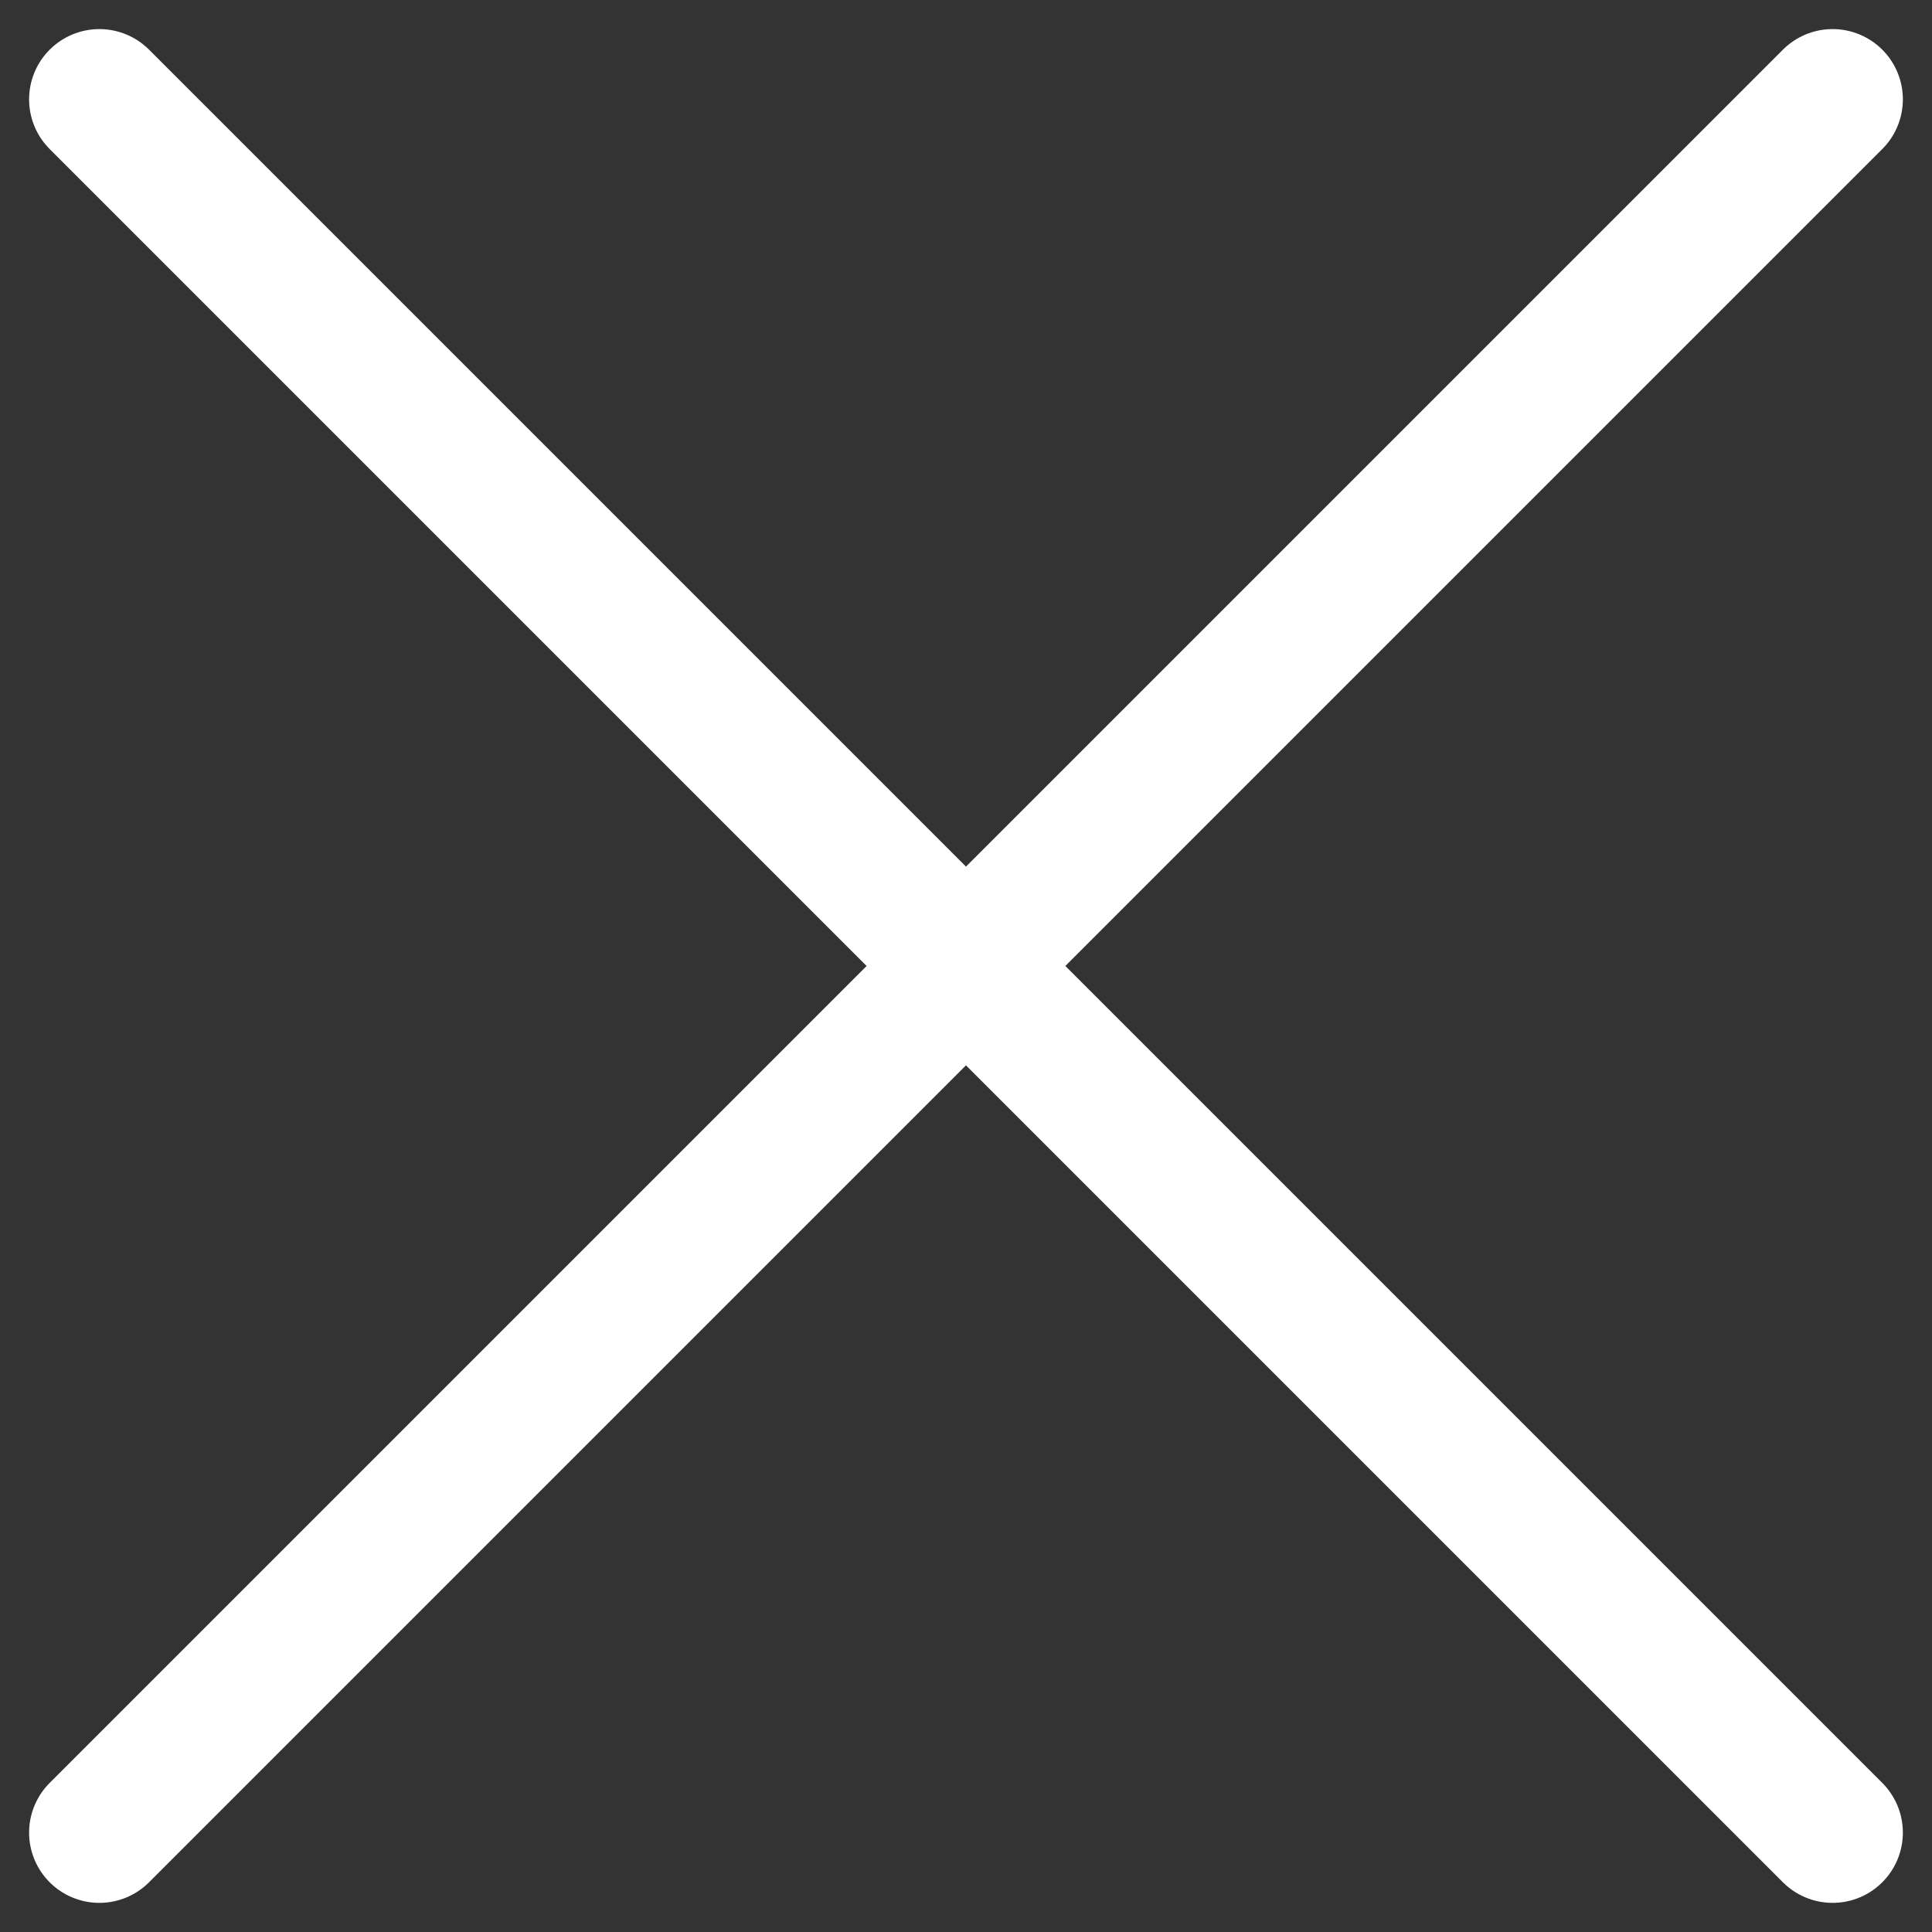
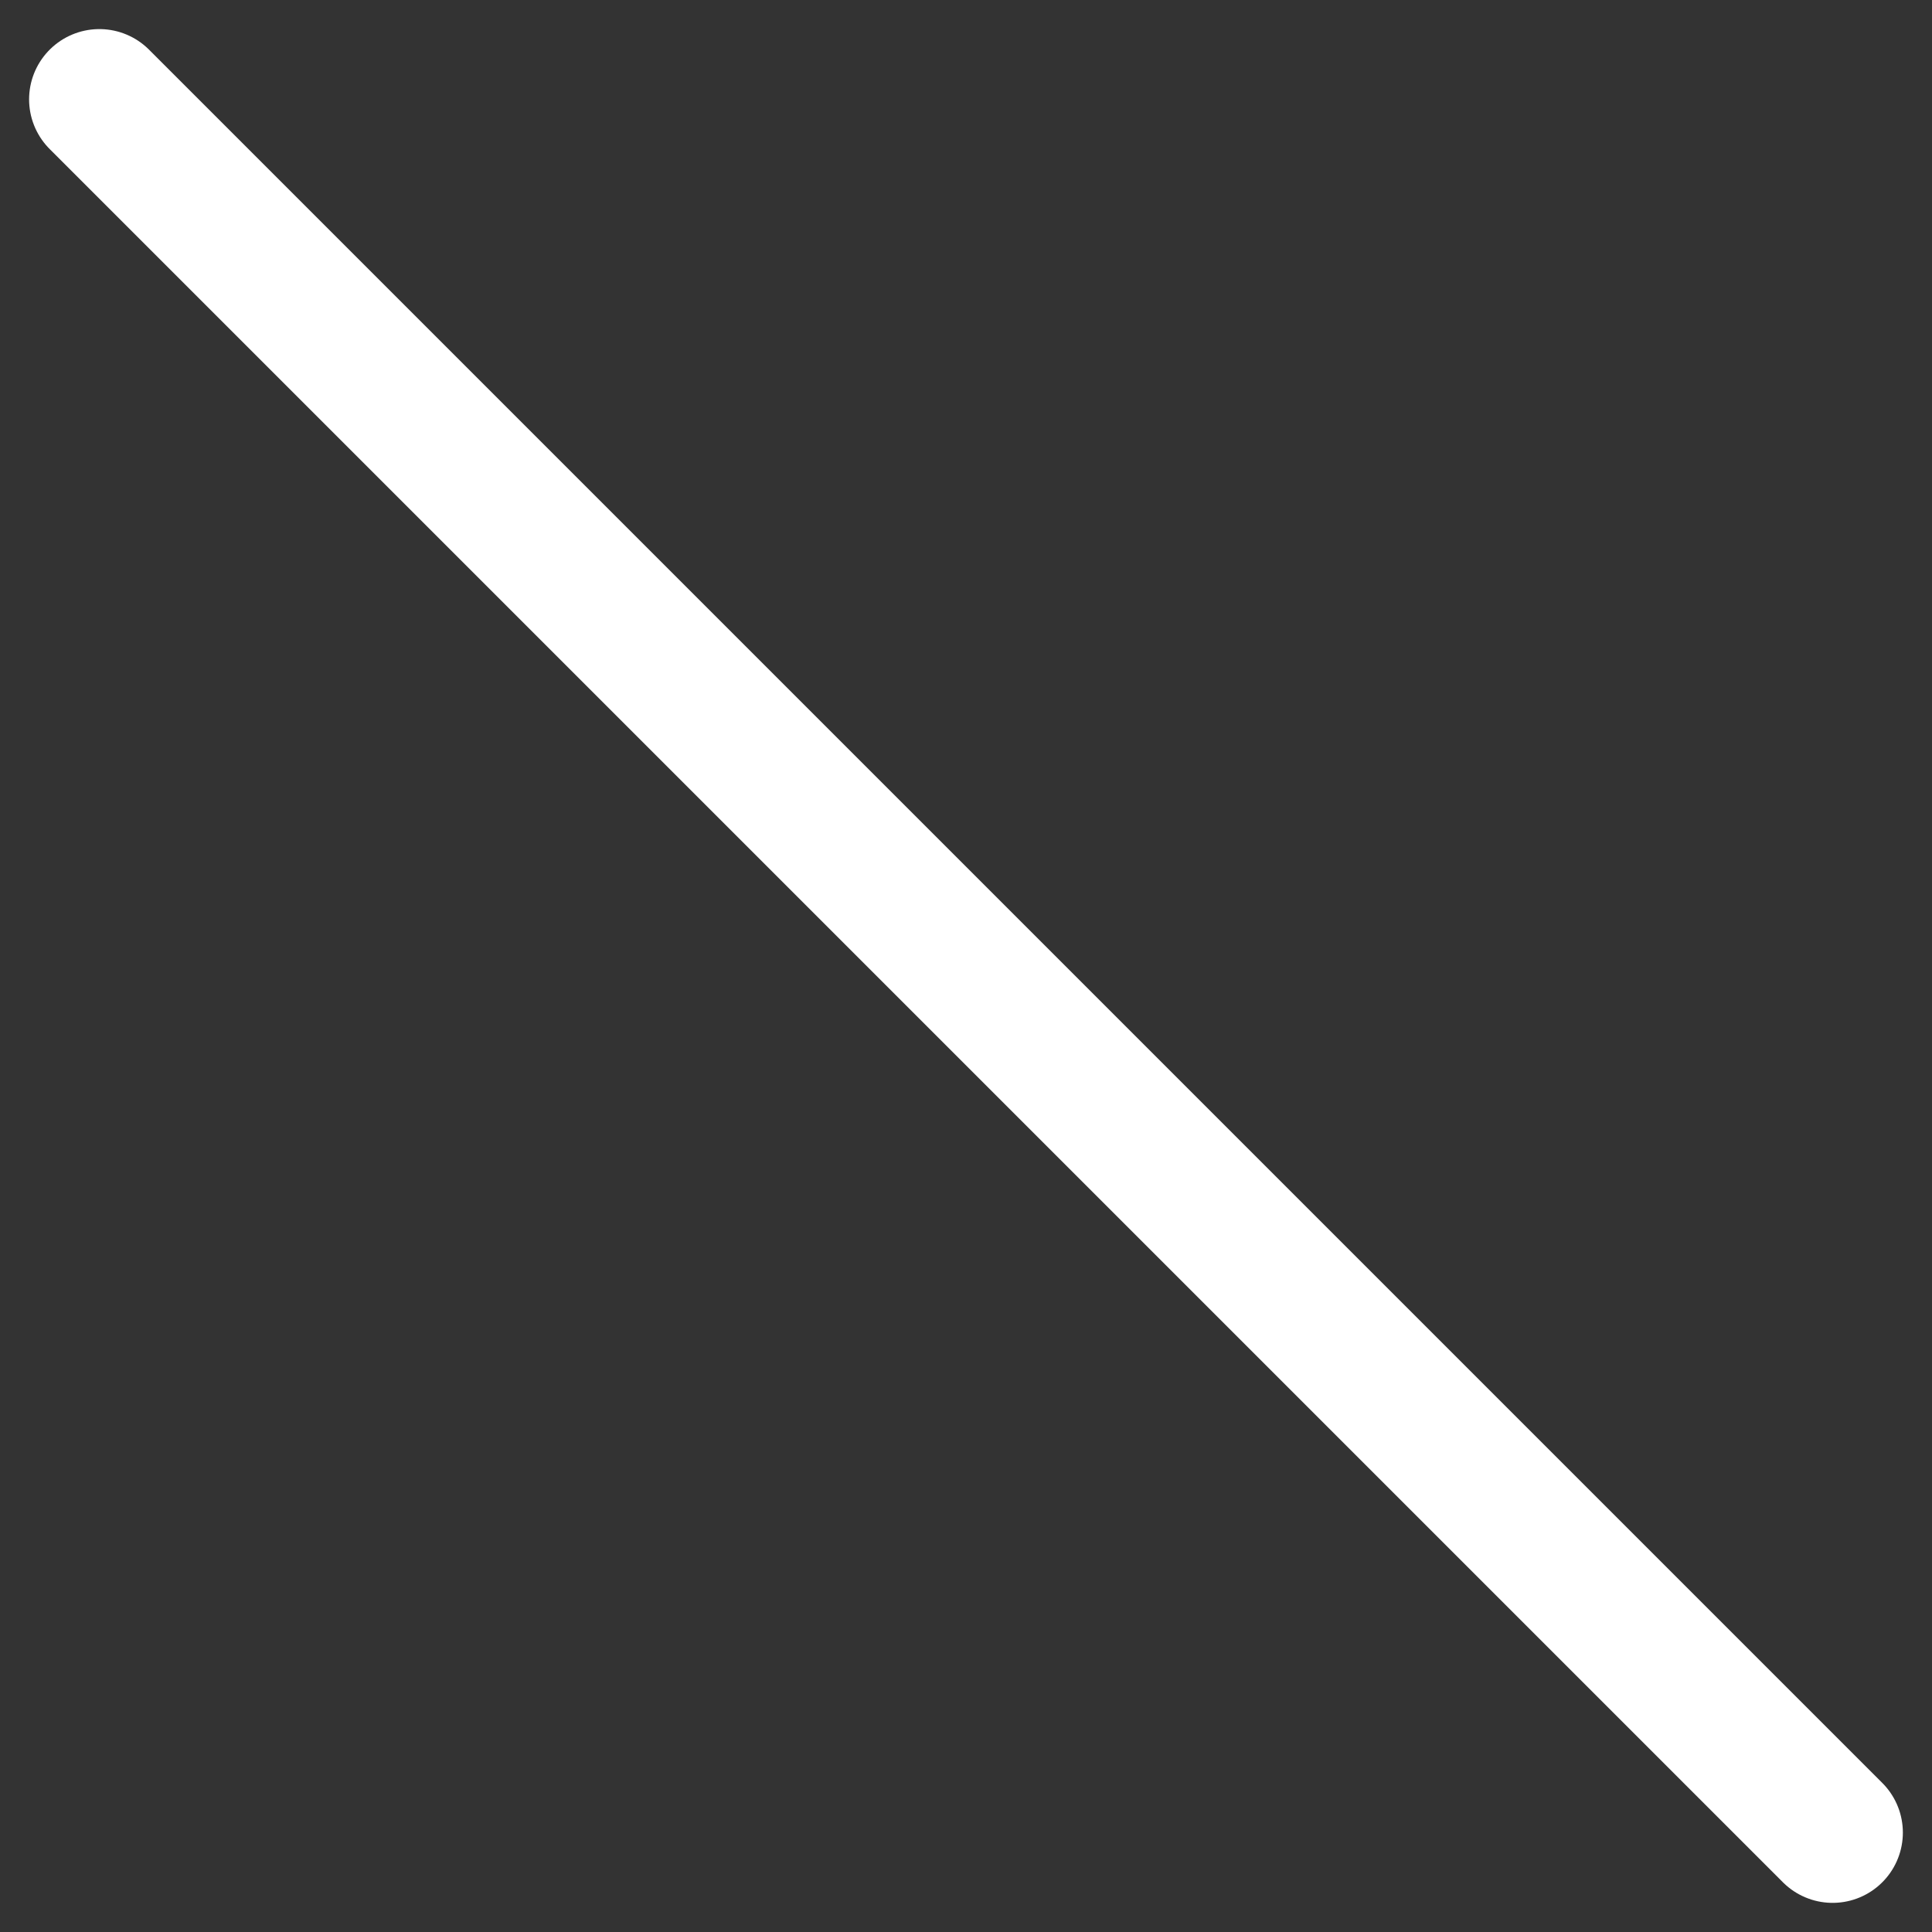
<svg xmlns="http://www.w3.org/2000/svg" width="41.243" height="41.243" viewBox="0 0 41.243 41.243">
  <rect x="0" y="0" width="41.243" height="41.243" fill="#333333" stroke="none" />
  <g transform="translate(-1732.379 -269.379)">
    <line x1="37" y1="37" transform="translate(1734.5 271.5)" fill="none" stroke="#fff" stroke-linecap="round" stroke-width="3" />
-     <line y1="37" x2="37" transform="translate(1734.5 271.5)" fill="none" stroke="#fff" stroke-linecap="round" stroke-width="3" />
  </g>
</svg>